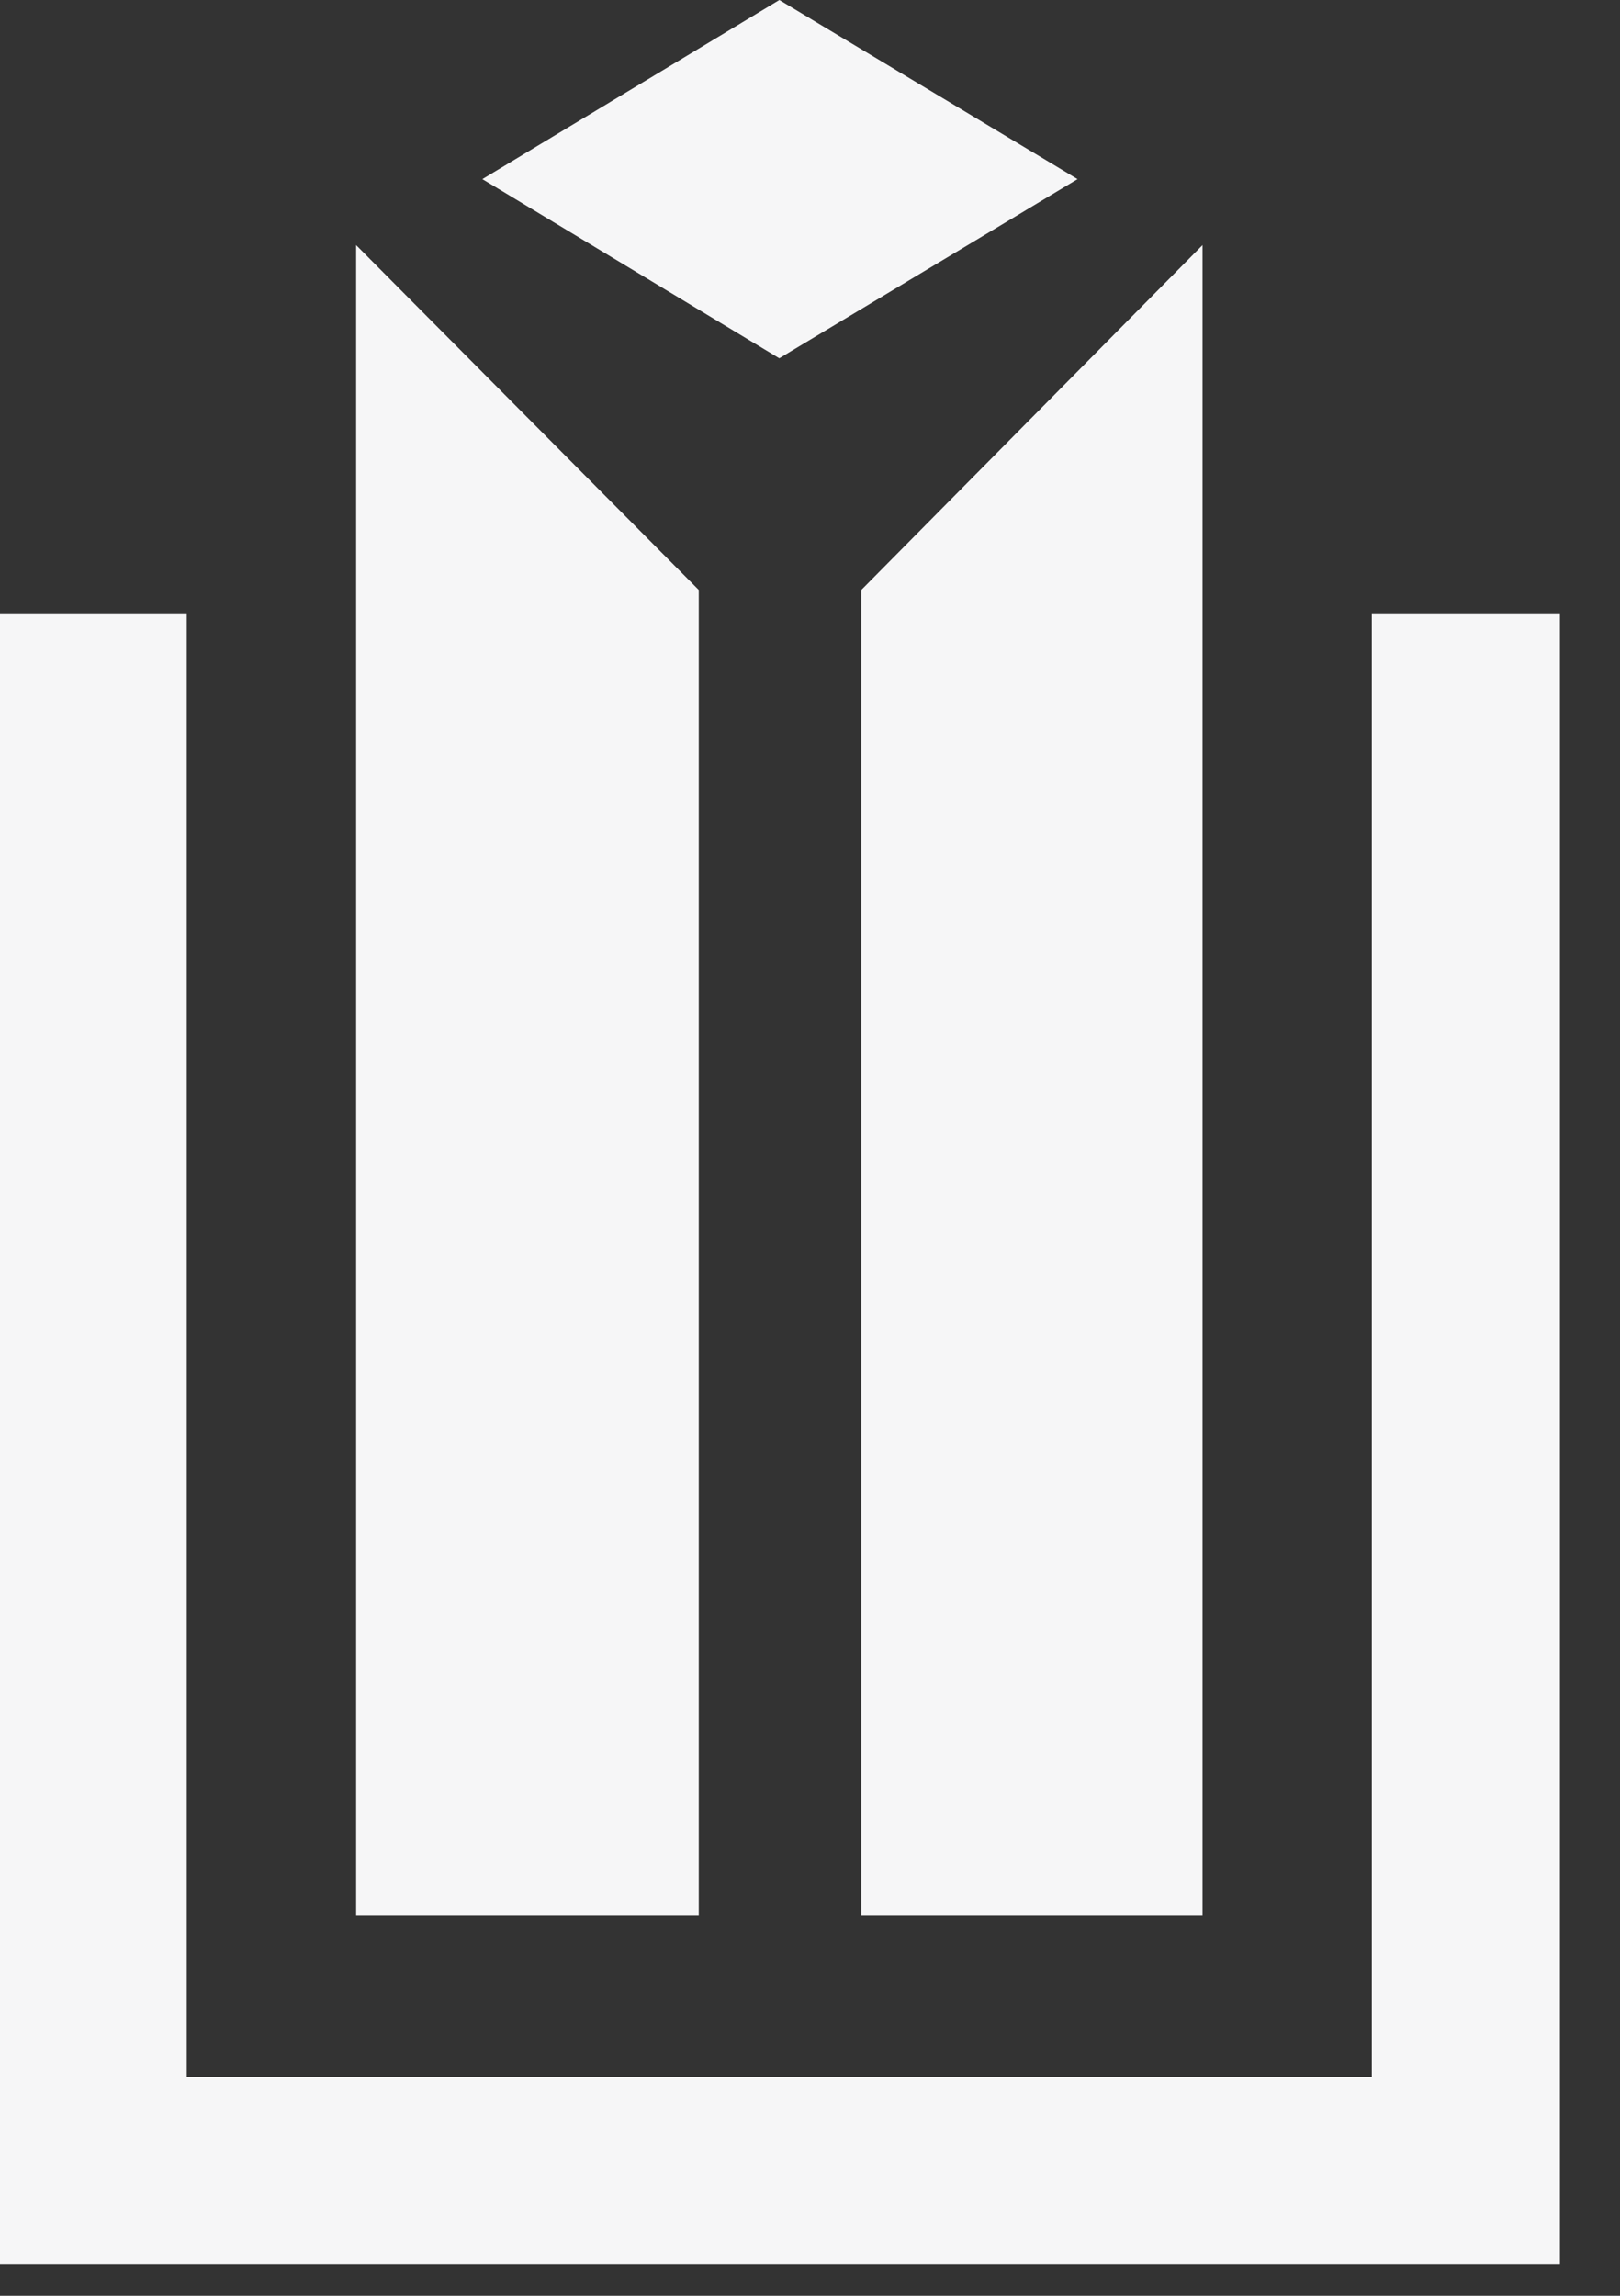
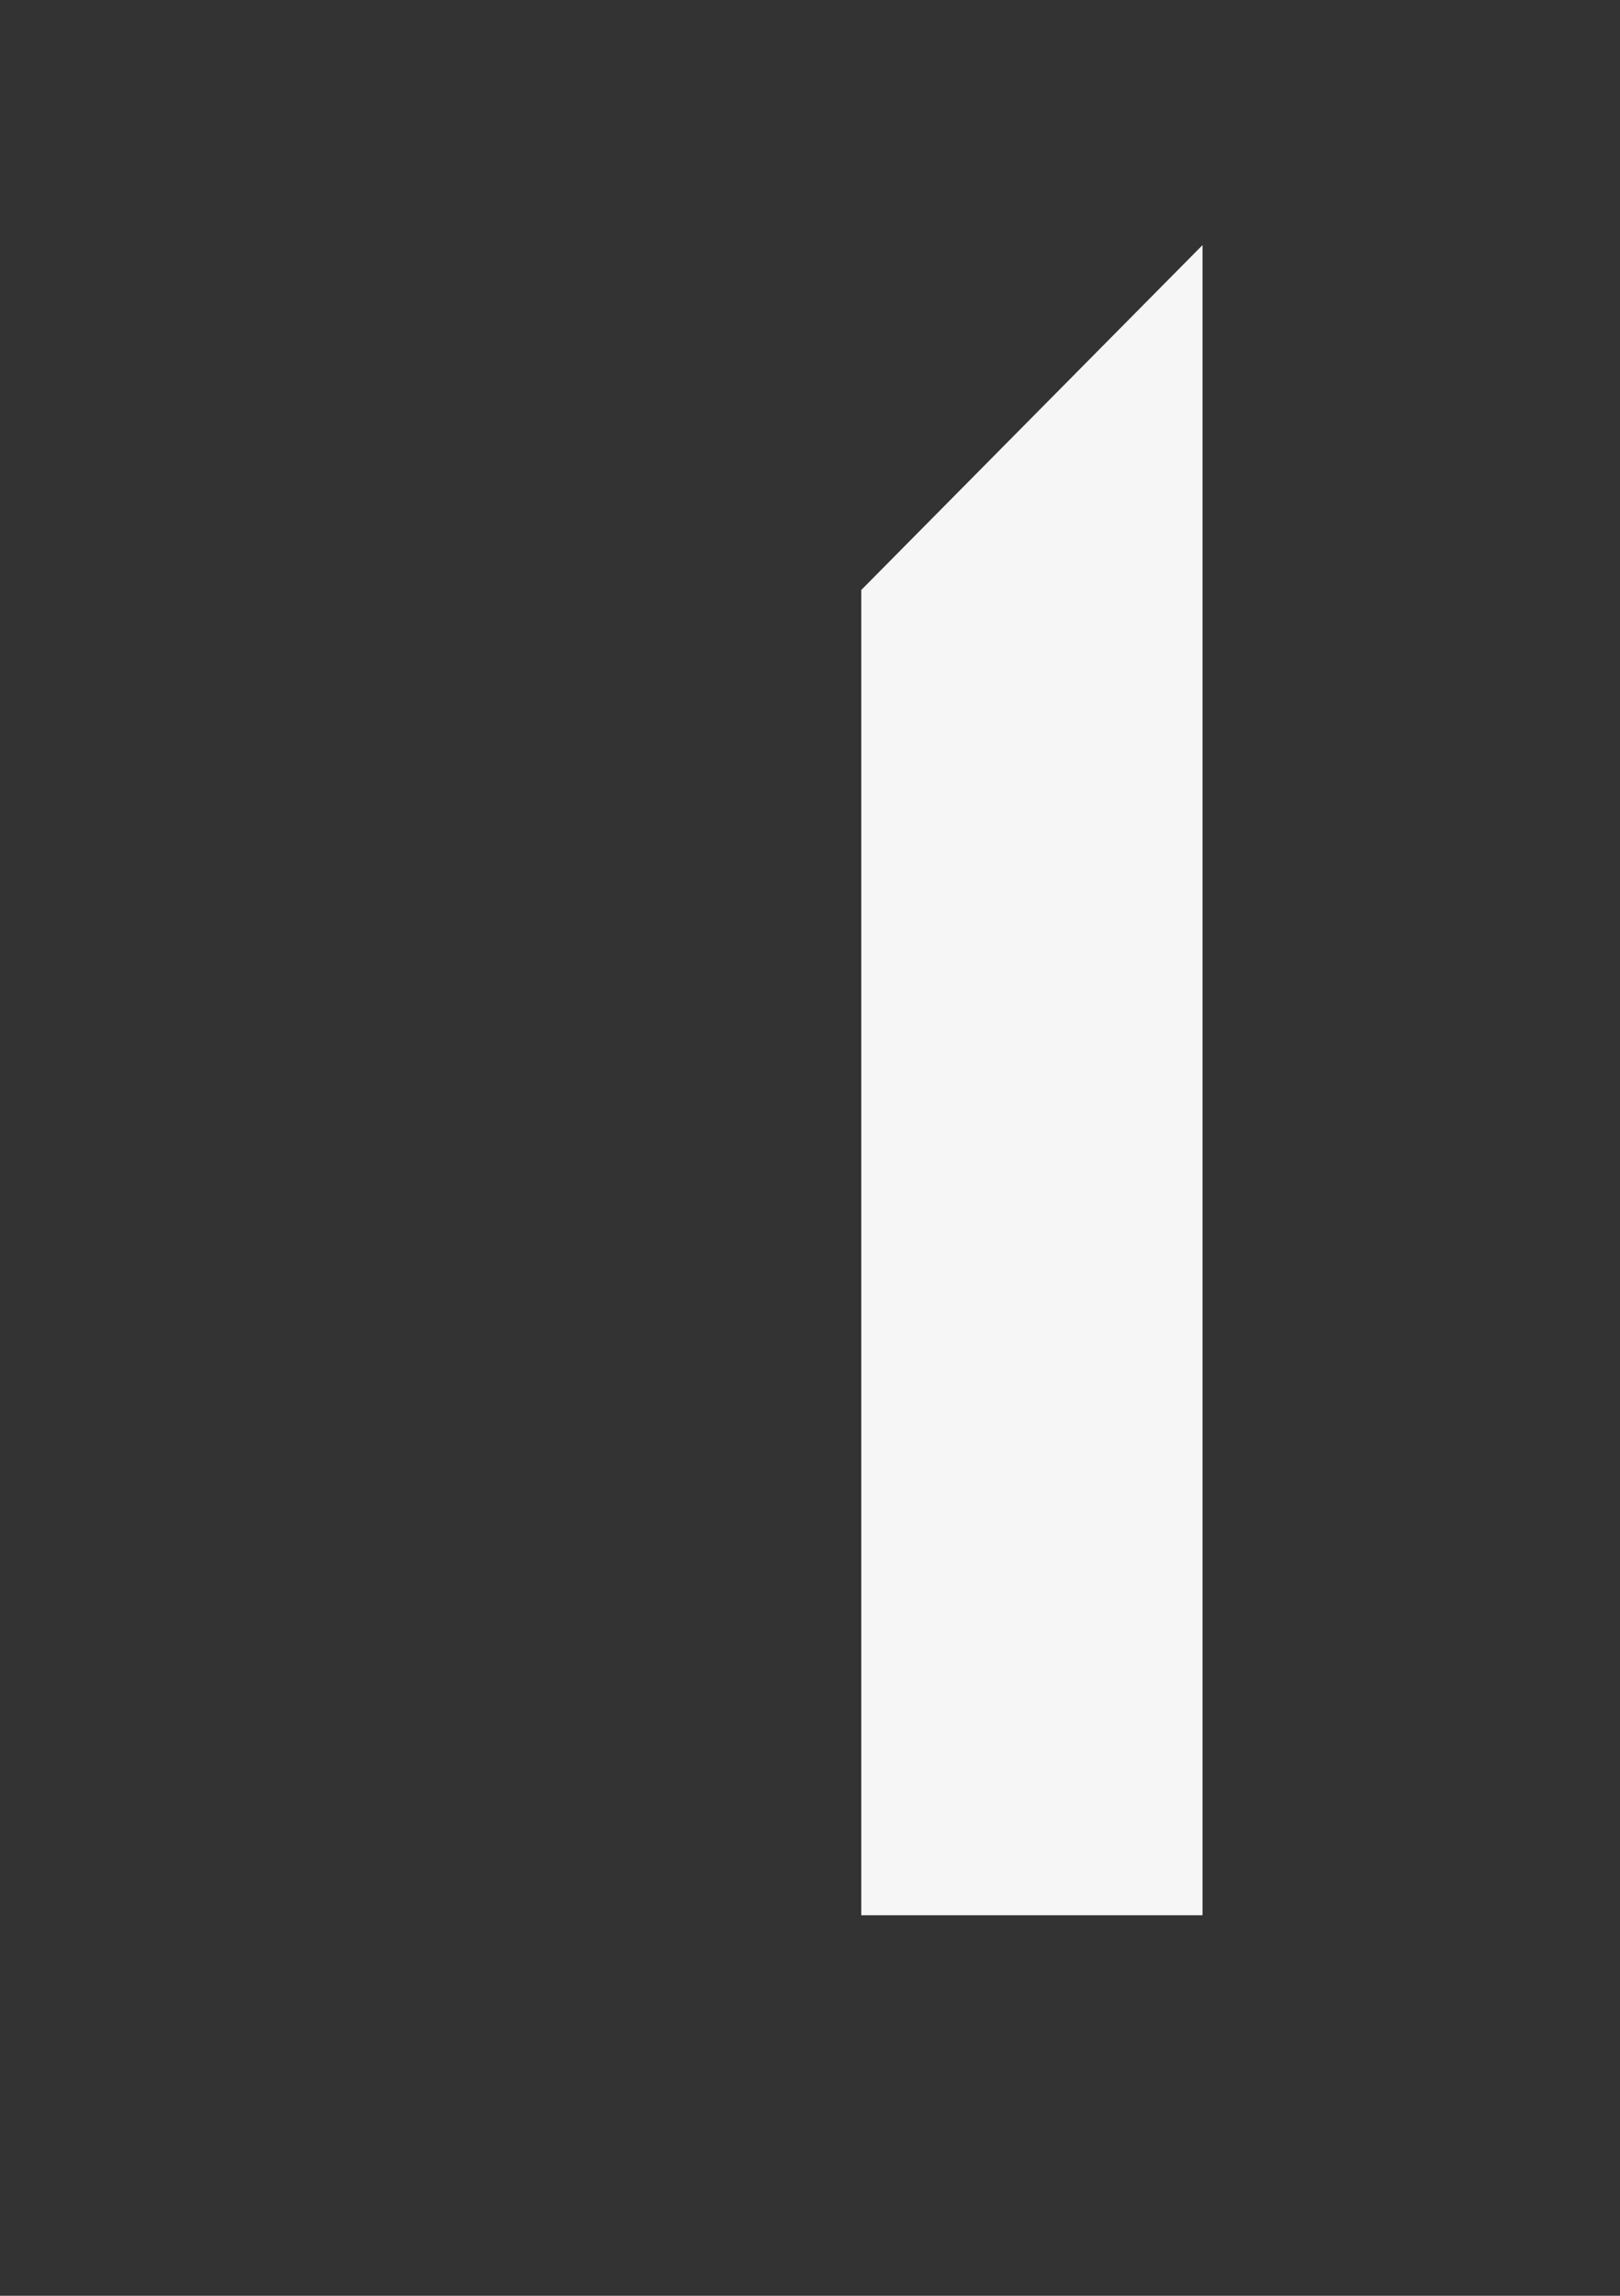
<svg xmlns="http://www.w3.org/2000/svg" width="24" height="34" fill="none">
  <rect width="100%" height="100%" fill="#333333" stroke="none" />
  <g id="Logo Panattoni" fill="#F6F6F7">
-     <path id="Vector" d="M2.767 9.096v21.662h17.556V9.096h2.787V33.53H0V9.096h2.767z" />
-     <path id="Vector_2" d="M10.35 28.364H5.276V3.63l5.076 5.107v19.627z" />
    <path id="Vector_3" d="M12.76 28.364h5.055V3.63L12.76 8.737v19.627z" />
-     <path id="Vector_4" d="M7.146 2.653L11.546 0l4.418 2.653-4.419 2.653-4.399-2.653z" />
  </g>
</svg>